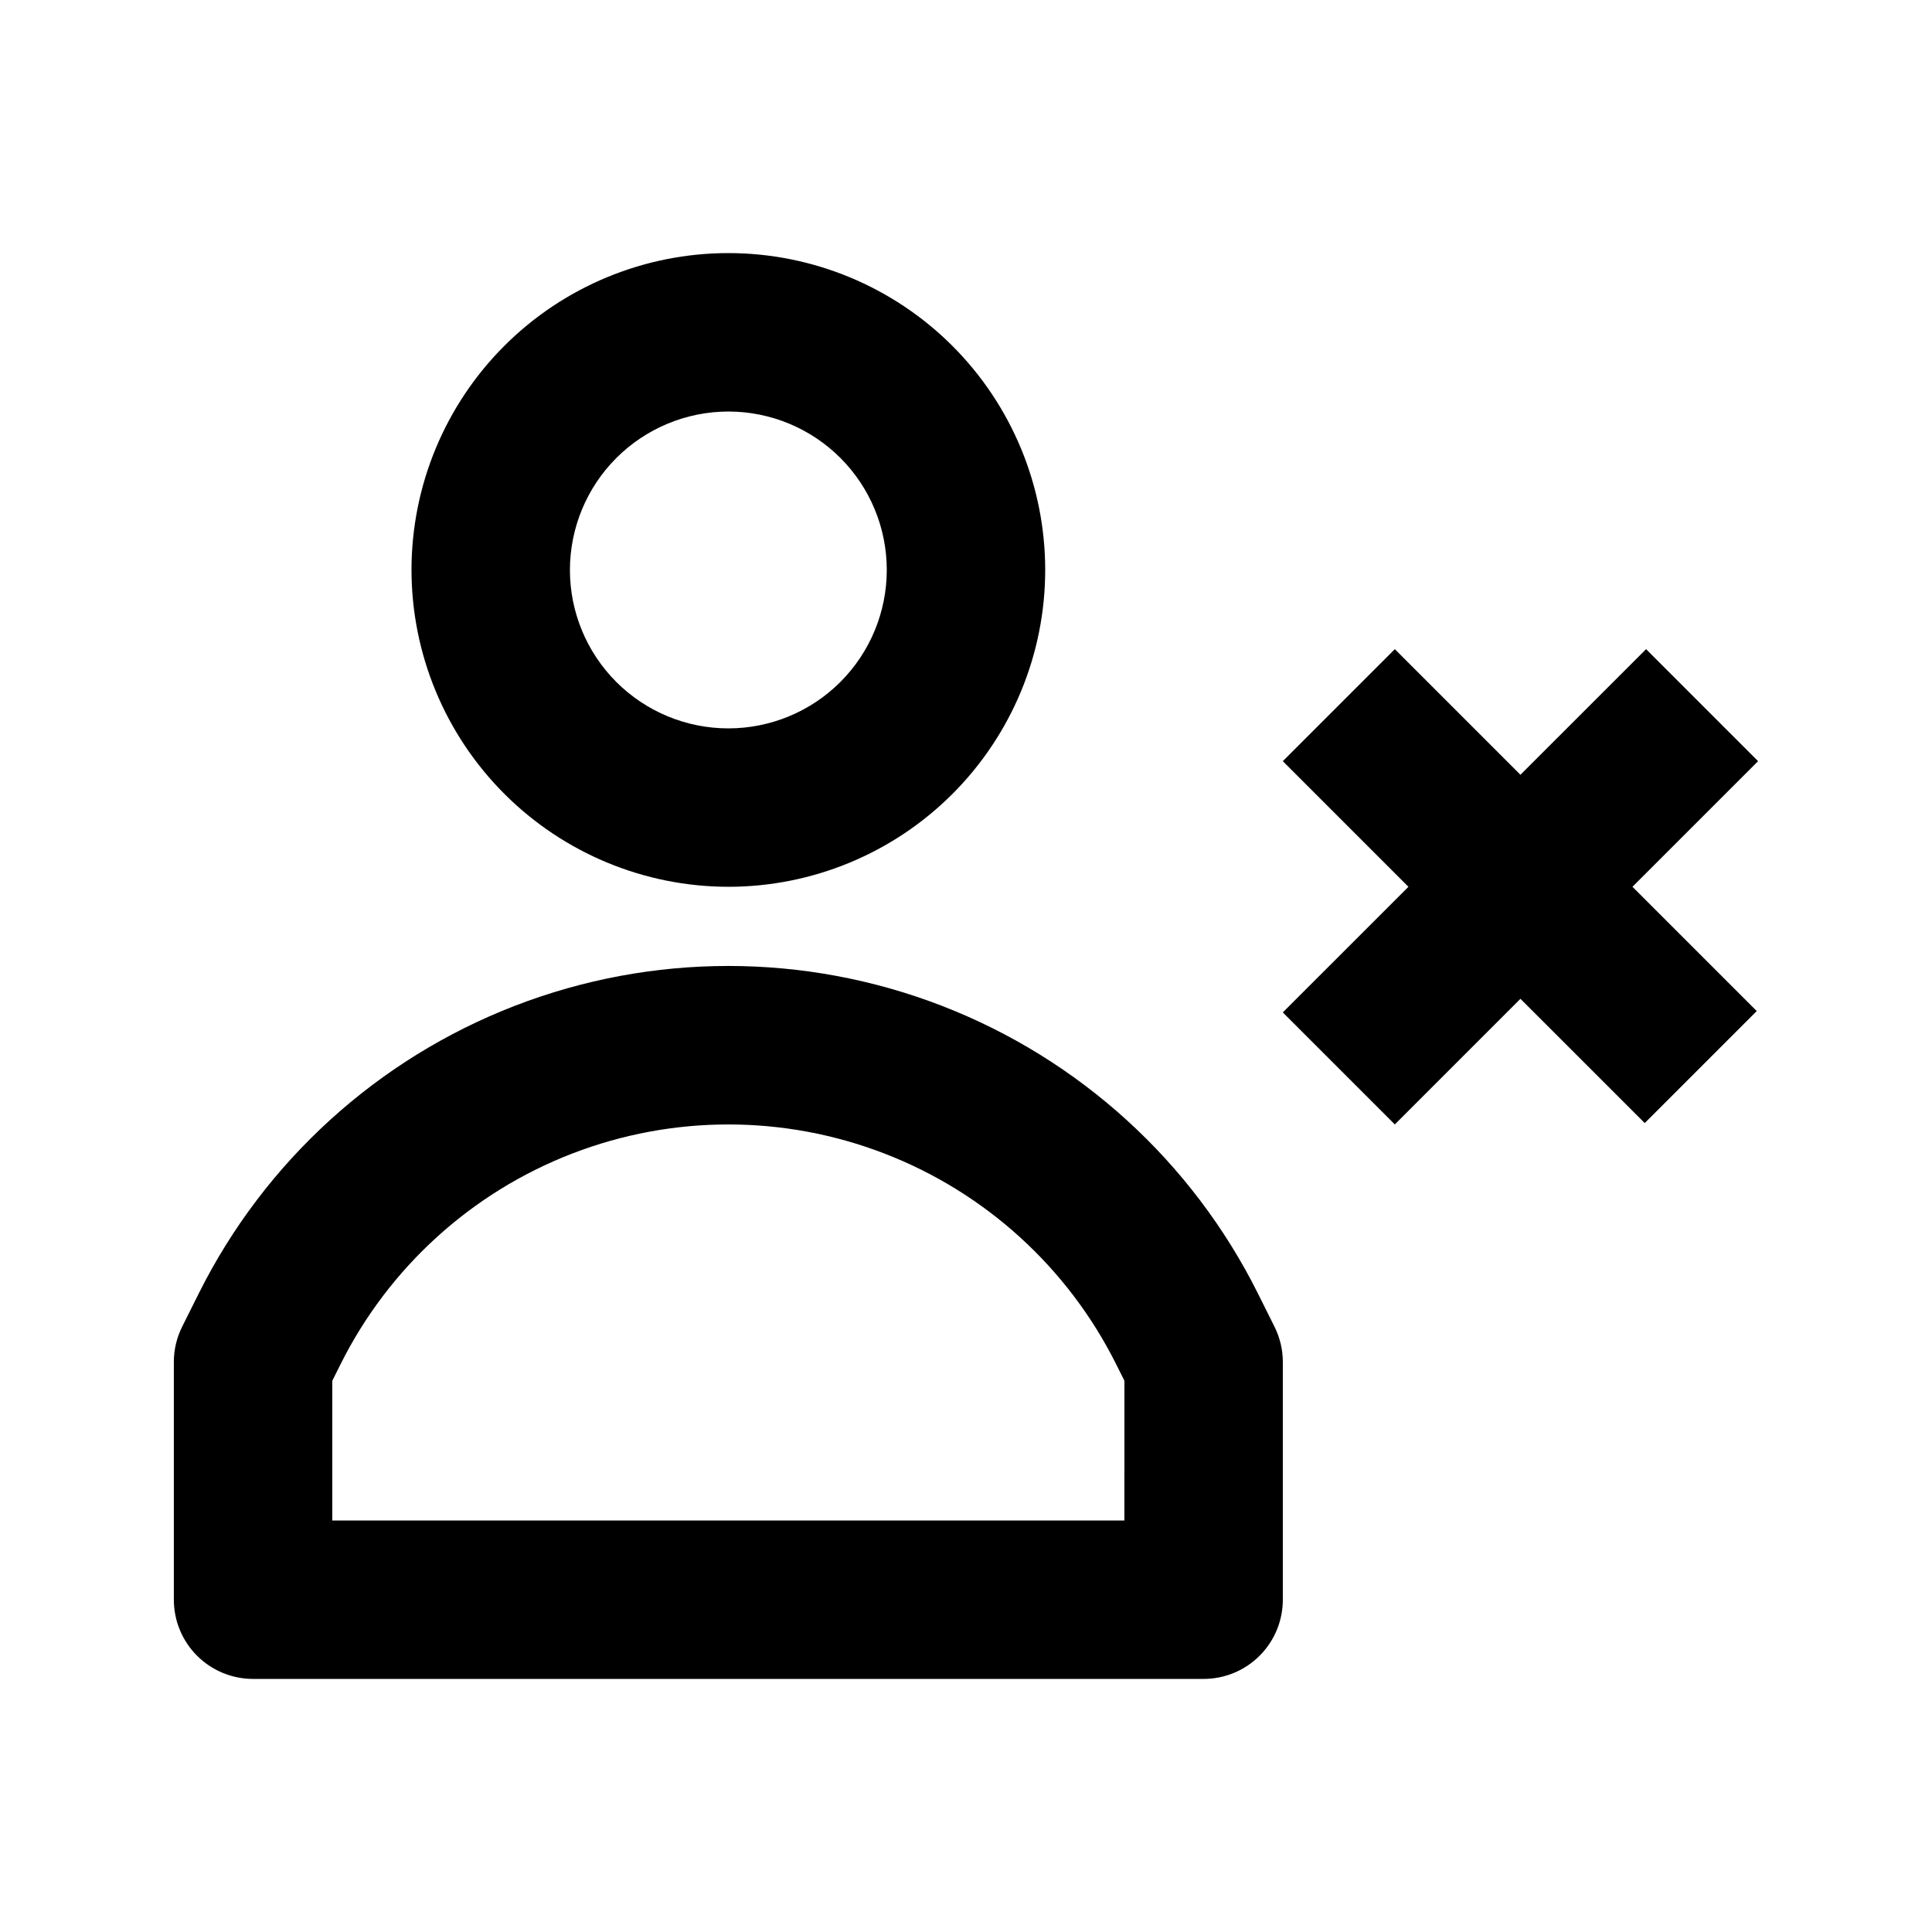
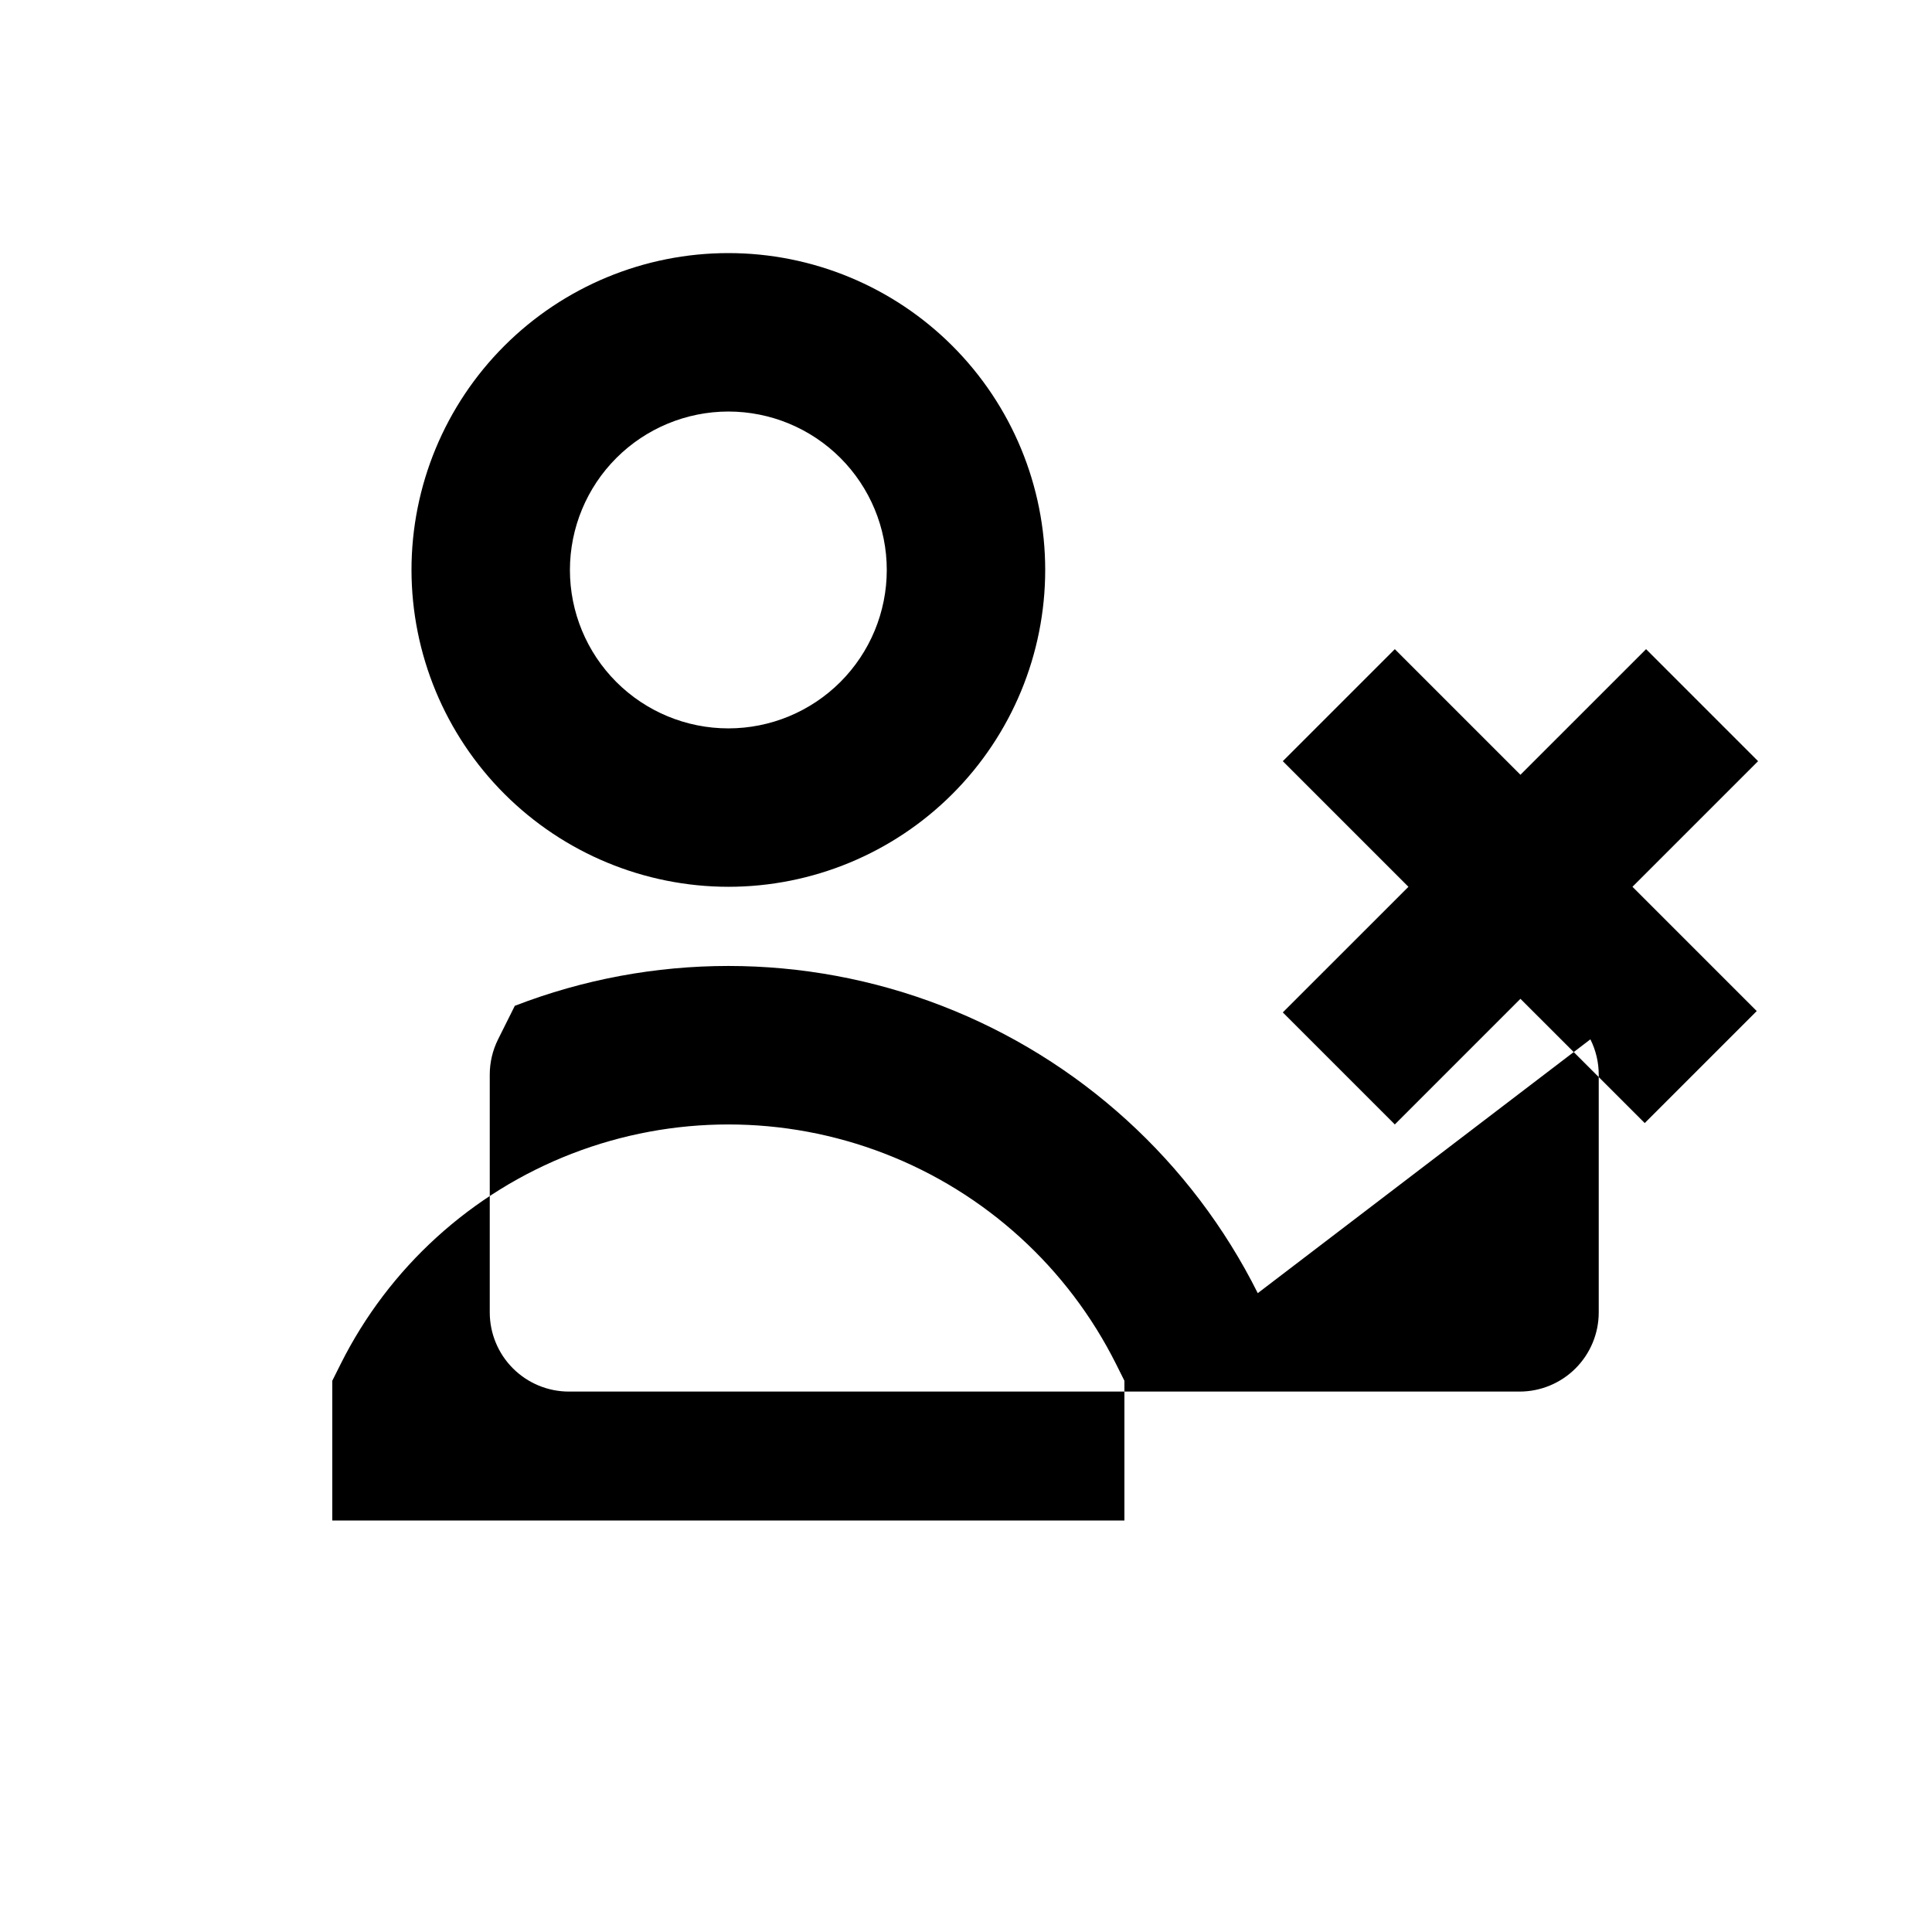
<svg xmlns="http://www.w3.org/2000/svg" fill="#000000" width="800px" height="800px" version="1.1" viewBox="144 144 512 512">
-   <path d="m337.02 379.01c22.27 0 43.625-8.848 59.375-24.594 15.746-15.75 24.594-37.105 24.594-59.375 0-22.27-8.848-43.629-24.594-59.375-15.75-15.746-37.105-24.594-59.375-24.594-22.27 0-43.629 8.848-59.375 24.594-15.746 15.746-24.594 37.105-24.594 59.375 0.023 22.262 8.875 43.605 24.617 59.348 15.742 15.742 37.086 24.598 59.352 24.621zm0-125.95c11.133 0 21.812 4.422 29.688 12.297 7.871 7.871 12.297 18.551 12.297 29.688 0 11.133-4.426 21.812-12.297 29.688-7.875 7.871-18.555 12.297-29.688 12.297-11.137 0-21.816-4.426-29.688-12.297-7.875-7.875-12.297-18.555-12.297-29.688 0.012-11.133 4.438-21.805 12.309-29.676 7.871-7.867 18.543-12.297 29.676-12.309zm140.3 233.64c-17.457-34.914-47.309-62.066-83.719-76.148-36.406-14.082-76.758-14.082-113.17 0s-66.258 41.234-83.719 76.148l-4.426 8.863v0.004c-1.461 2.914-2.219 6.133-2.215 9.395v62.977c0 5.57 2.211 10.91 6.148 14.844 3.938 3.938 9.277 6.148 14.844 6.148h251.91c5.566 0 10.906-2.211 14.84-6.148 3.938-3.934 6.148-9.273 6.148-14.844v-62.977c0.004-3.254-0.754-6.465-2.211-9.379zm-35.34 60.246h-209.92v-37.031l2.215-4.426v-0.004c12.785-25.566 34.645-45.449 61.309-55.758 26.66-10.312 56.211-10.312 82.871 0 26.664 10.309 48.523 30.191 61.312 55.758l2.215 4.43zm134.64-167.94 32.934 32.934-29.684 29.684-32.938-32.93-33.289 33.293-29.688-29.688 33.293-33.289-33.293-33.293 29.688-29.684 33.289 33.289 33.293-33.289 29.684 29.684z" />
+   <path d="m337.02 379.01c22.27 0 43.625-8.848 59.375-24.594 15.746-15.75 24.594-37.105 24.594-59.375 0-22.27-8.848-43.629-24.594-59.375-15.75-15.746-37.105-24.594-59.375-24.594-22.27 0-43.629 8.848-59.375 24.594-15.746 15.746-24.594 37.105-24.594 59.375 0.023 22.262 8.875 43.605 24.617 59.348 15.742 15.742 37.086 24.598 59.352 24.621zm0-125.95c11.133 0 21.812 4.422 29.688 12.297 7.871 7.871 12.297 18.551 12.297 29.688 0 11.133-4.426 21.812-12.297 29.688-7.875 7.871-18.555 12.297-29.688 12.297-11.137 0-21.816-4.426-29.688-12.297-7.875-7.875-12.297-18.555-12.297-29.688 0.012-11.133 4.438-21.805 12.309-29.676 7.871-7.867 18.543-12.297 29.676-12.309zm140.3 233.64c-17.457-34.914-47.309-62.066-83.719-76.148-36.406-14.082-76.758-14.082-113.17 0l-4.426 8.863v0.004c-1.461 2.914-2.219 6.133-2.215 9.395v62.977c0 5.57 2.211 10.91 6.148 14.844 3.938 3.938 9.277 6.148 14.844 6.148h251.91c5.566 0 10.906-2.211 14.84-6.148 3.938-3.934 6.148-9.273 6.148-14.844v-62.977c0.004-3.254-0.754-6.465-2.211-9.379zm-35.34 60.246h-209.92v-37.031l2.215-4.426v-0.004c12.785-25.566 34.645-45.449 61.309-55.758 26.66-10.312 56.211-10.312 82.871 0 26.664 10.309 48.523 30.191 61.312 55.758l2.215 4.43zm134.64-167.94 32.934 32.934-29.684 29.684-32.938-32.93-33.289 33.293-29.688-29.688 33.293-33.289-33.293-33.293 29.688-29.684 33.289 33.289 33.293-33.289 29.684 29.684z" />
</svg>